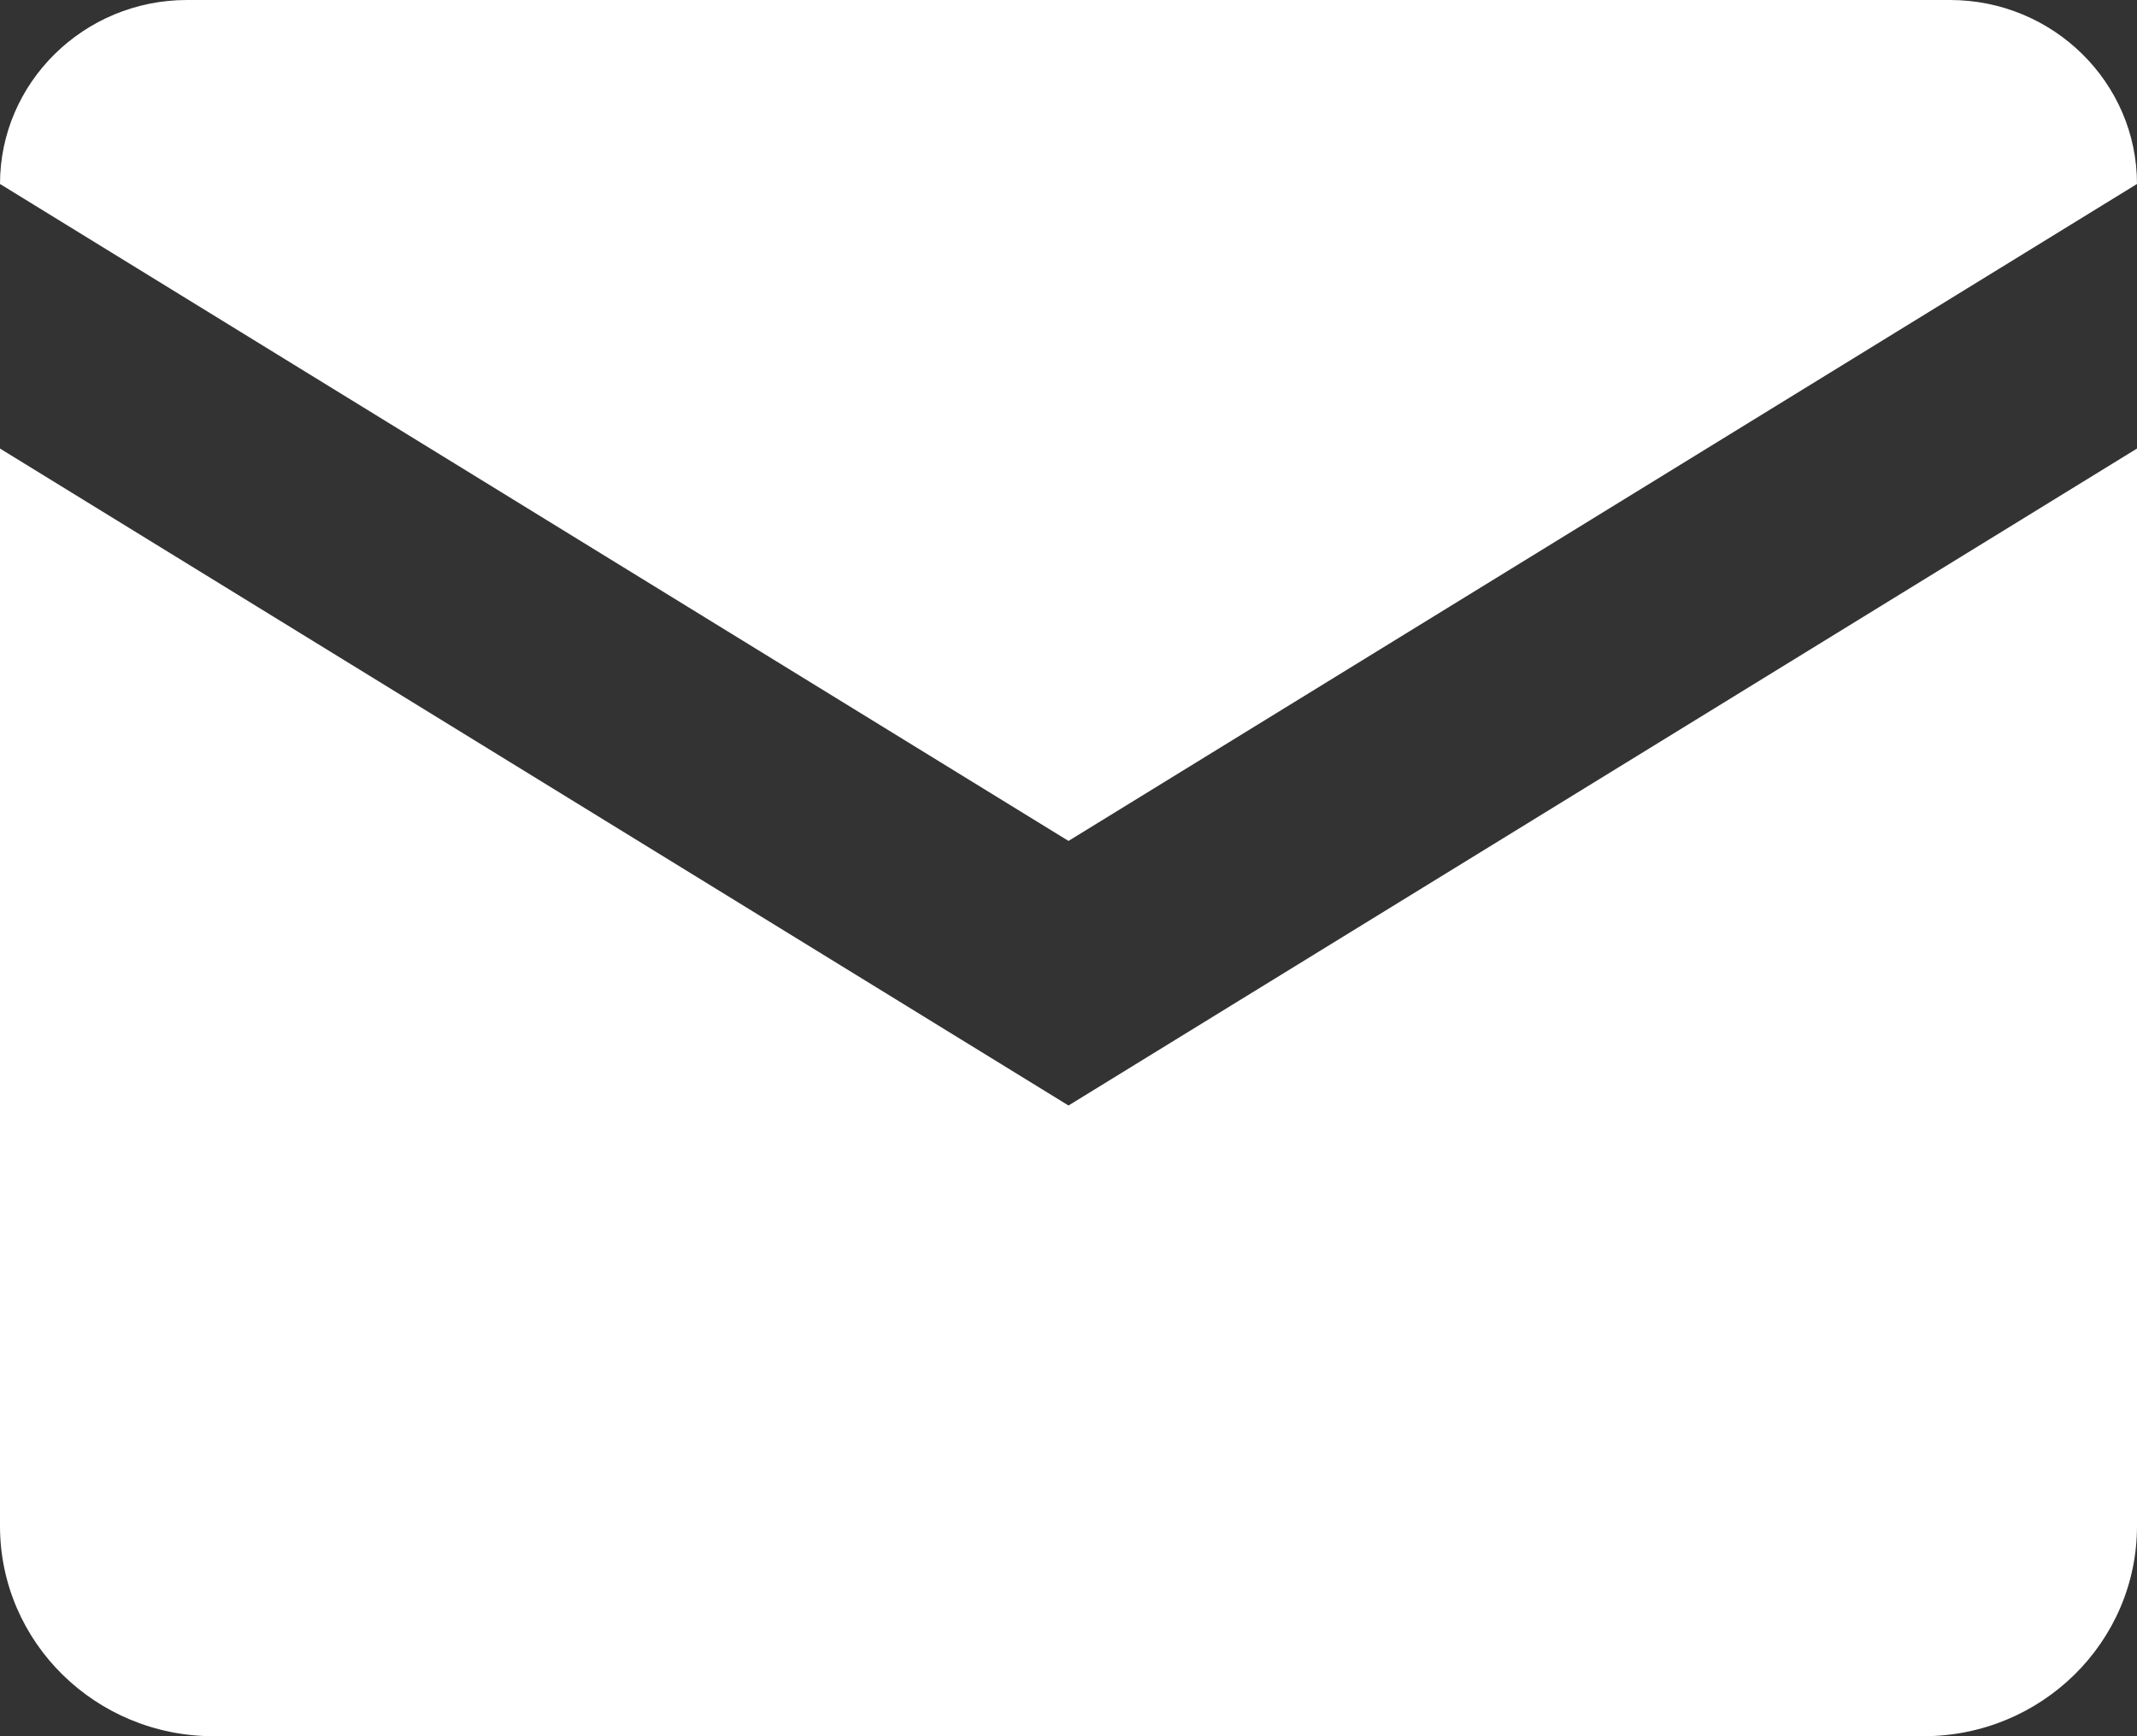
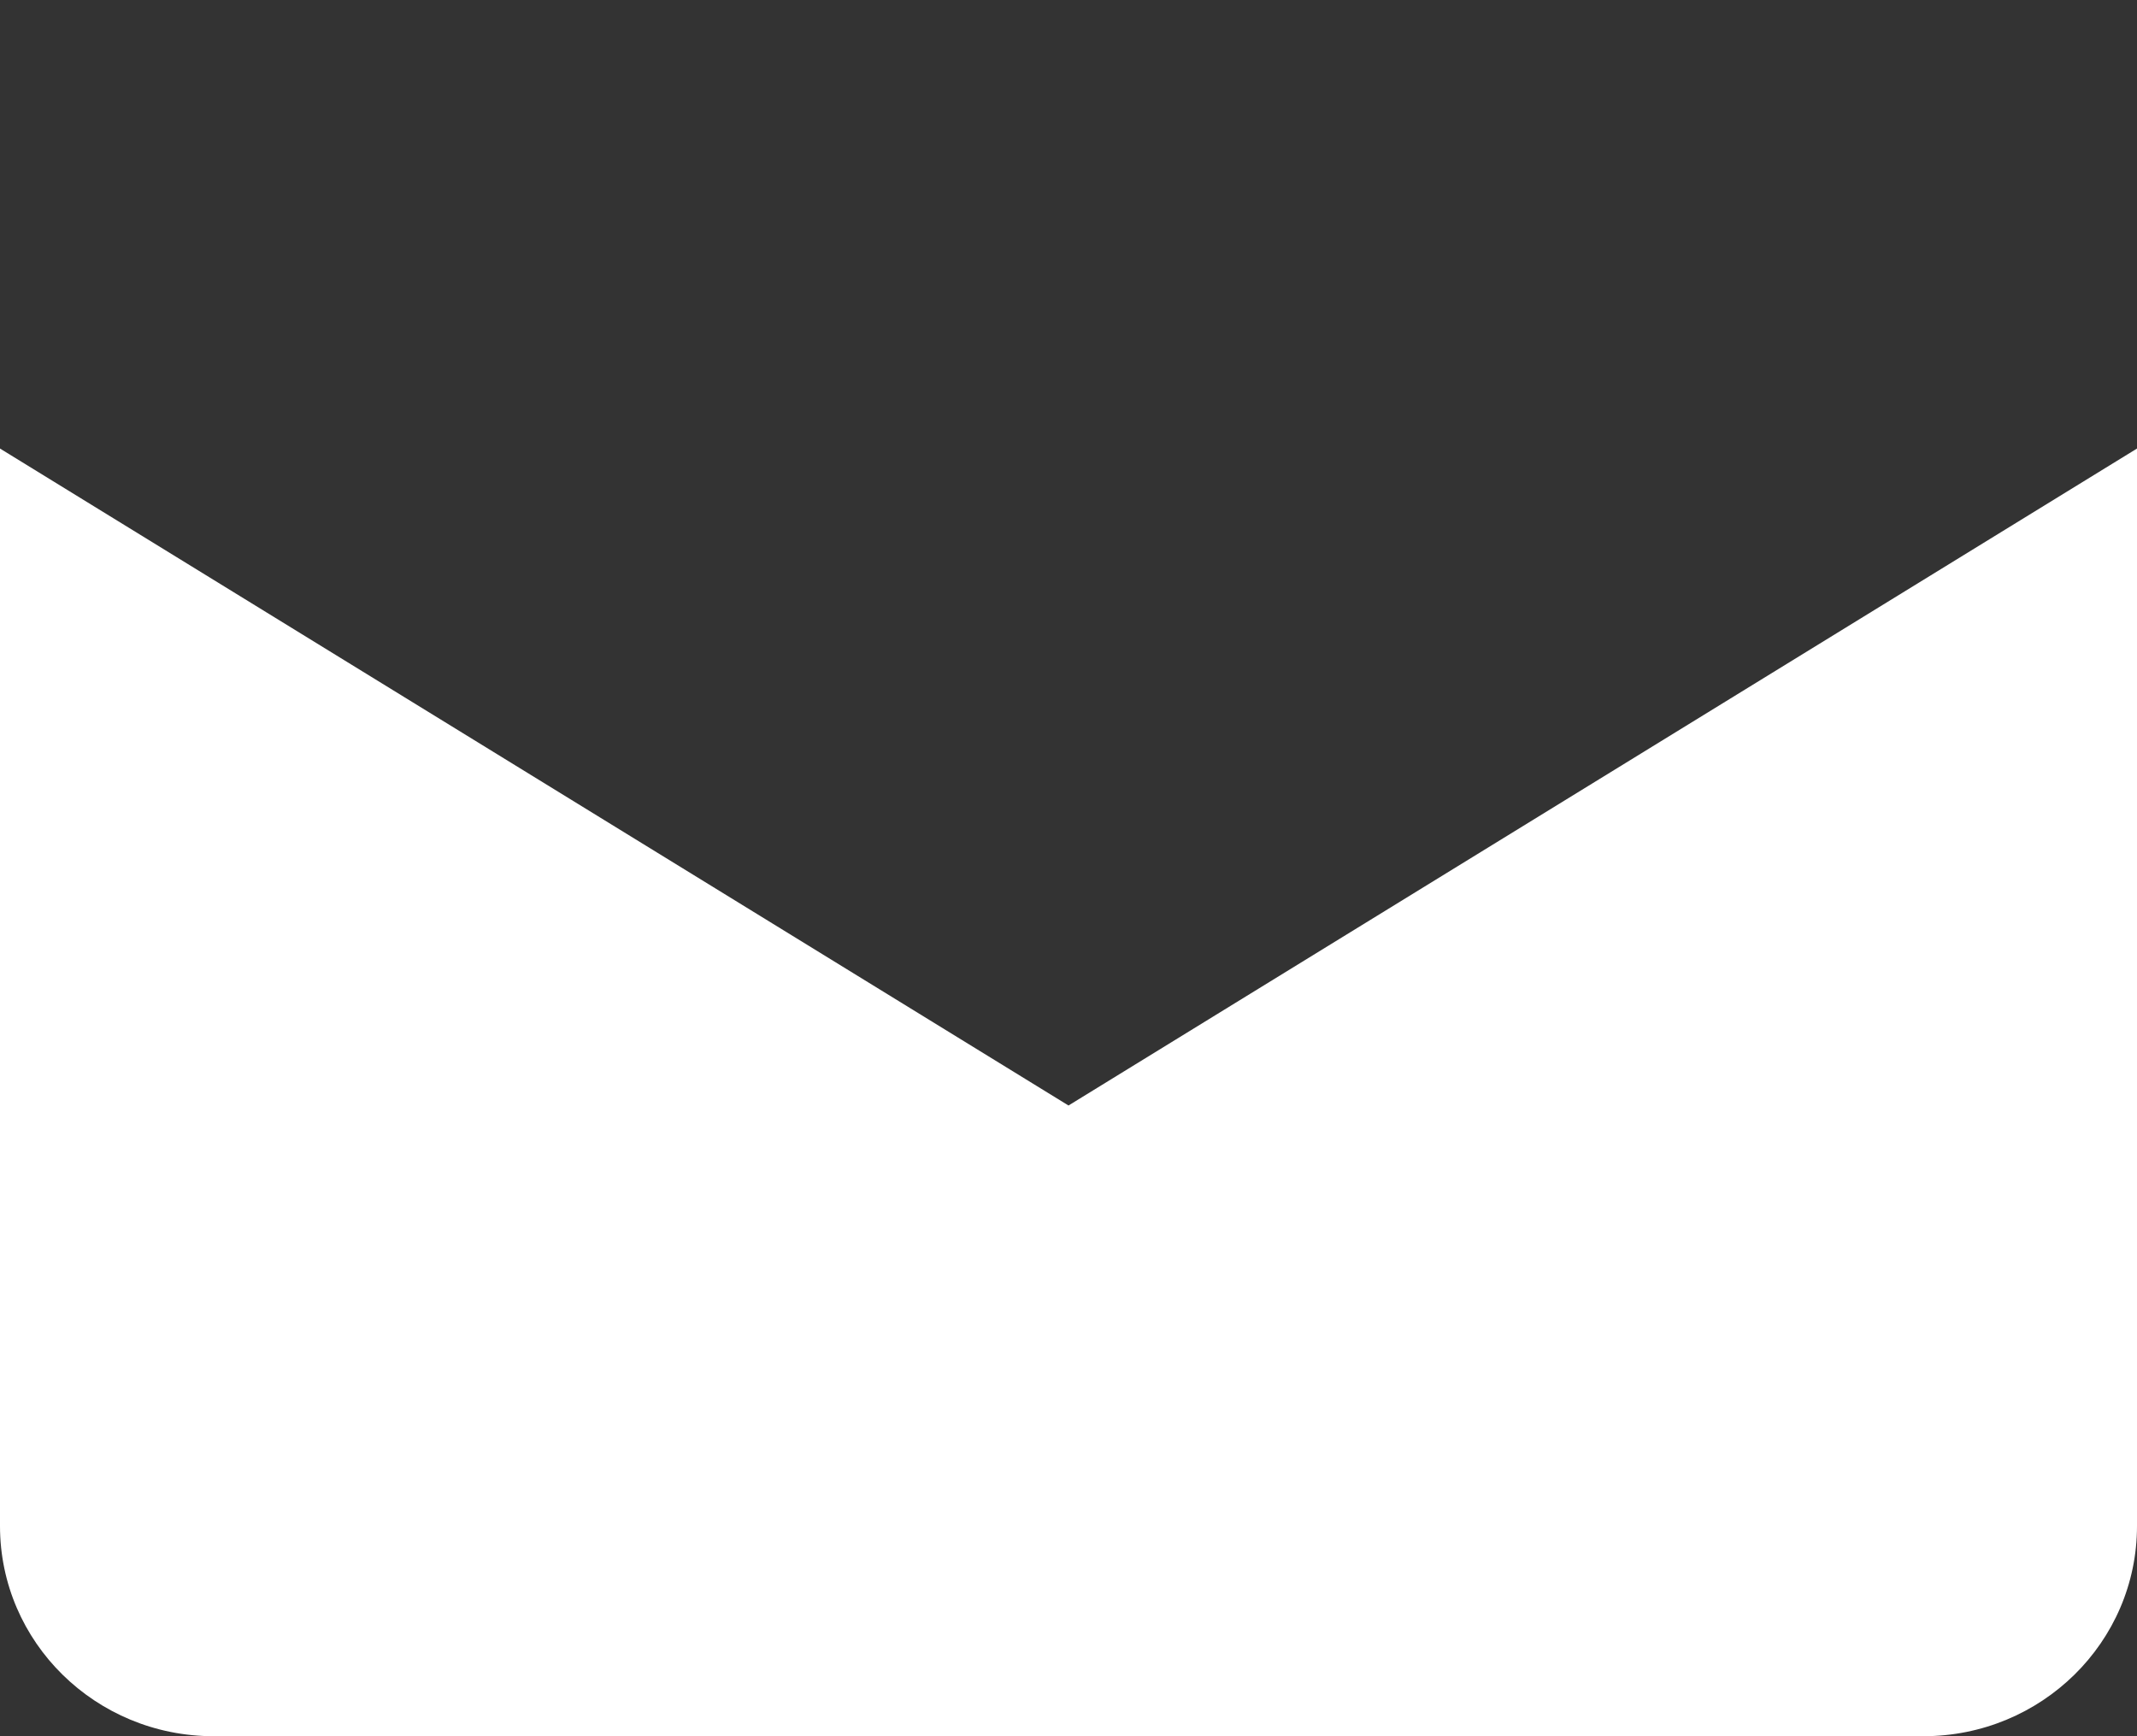
<svg xmlns="http://www.w3.org/2000/svg" width="32" height="26" viewBox="0 0 32 26" fill="none">
  <rect x="0" y="0" width="32" height="26" fill="#333333" stroke="none" />
-   <path d="M16 12.593L32 2.755C32 1.236 30.744 0 29.2 0H2.8C1.256 0 0 1.236 0 2.755L16 12.593Z" fill="white" />
  <path d="M16 16.555L0 6.717V22.852C0 24.592 1.431 26 3.2 26H28.8C30.569 26 32 24.592 32 22.852V6.717L16 16.555Z" fill="white" />
</svg>